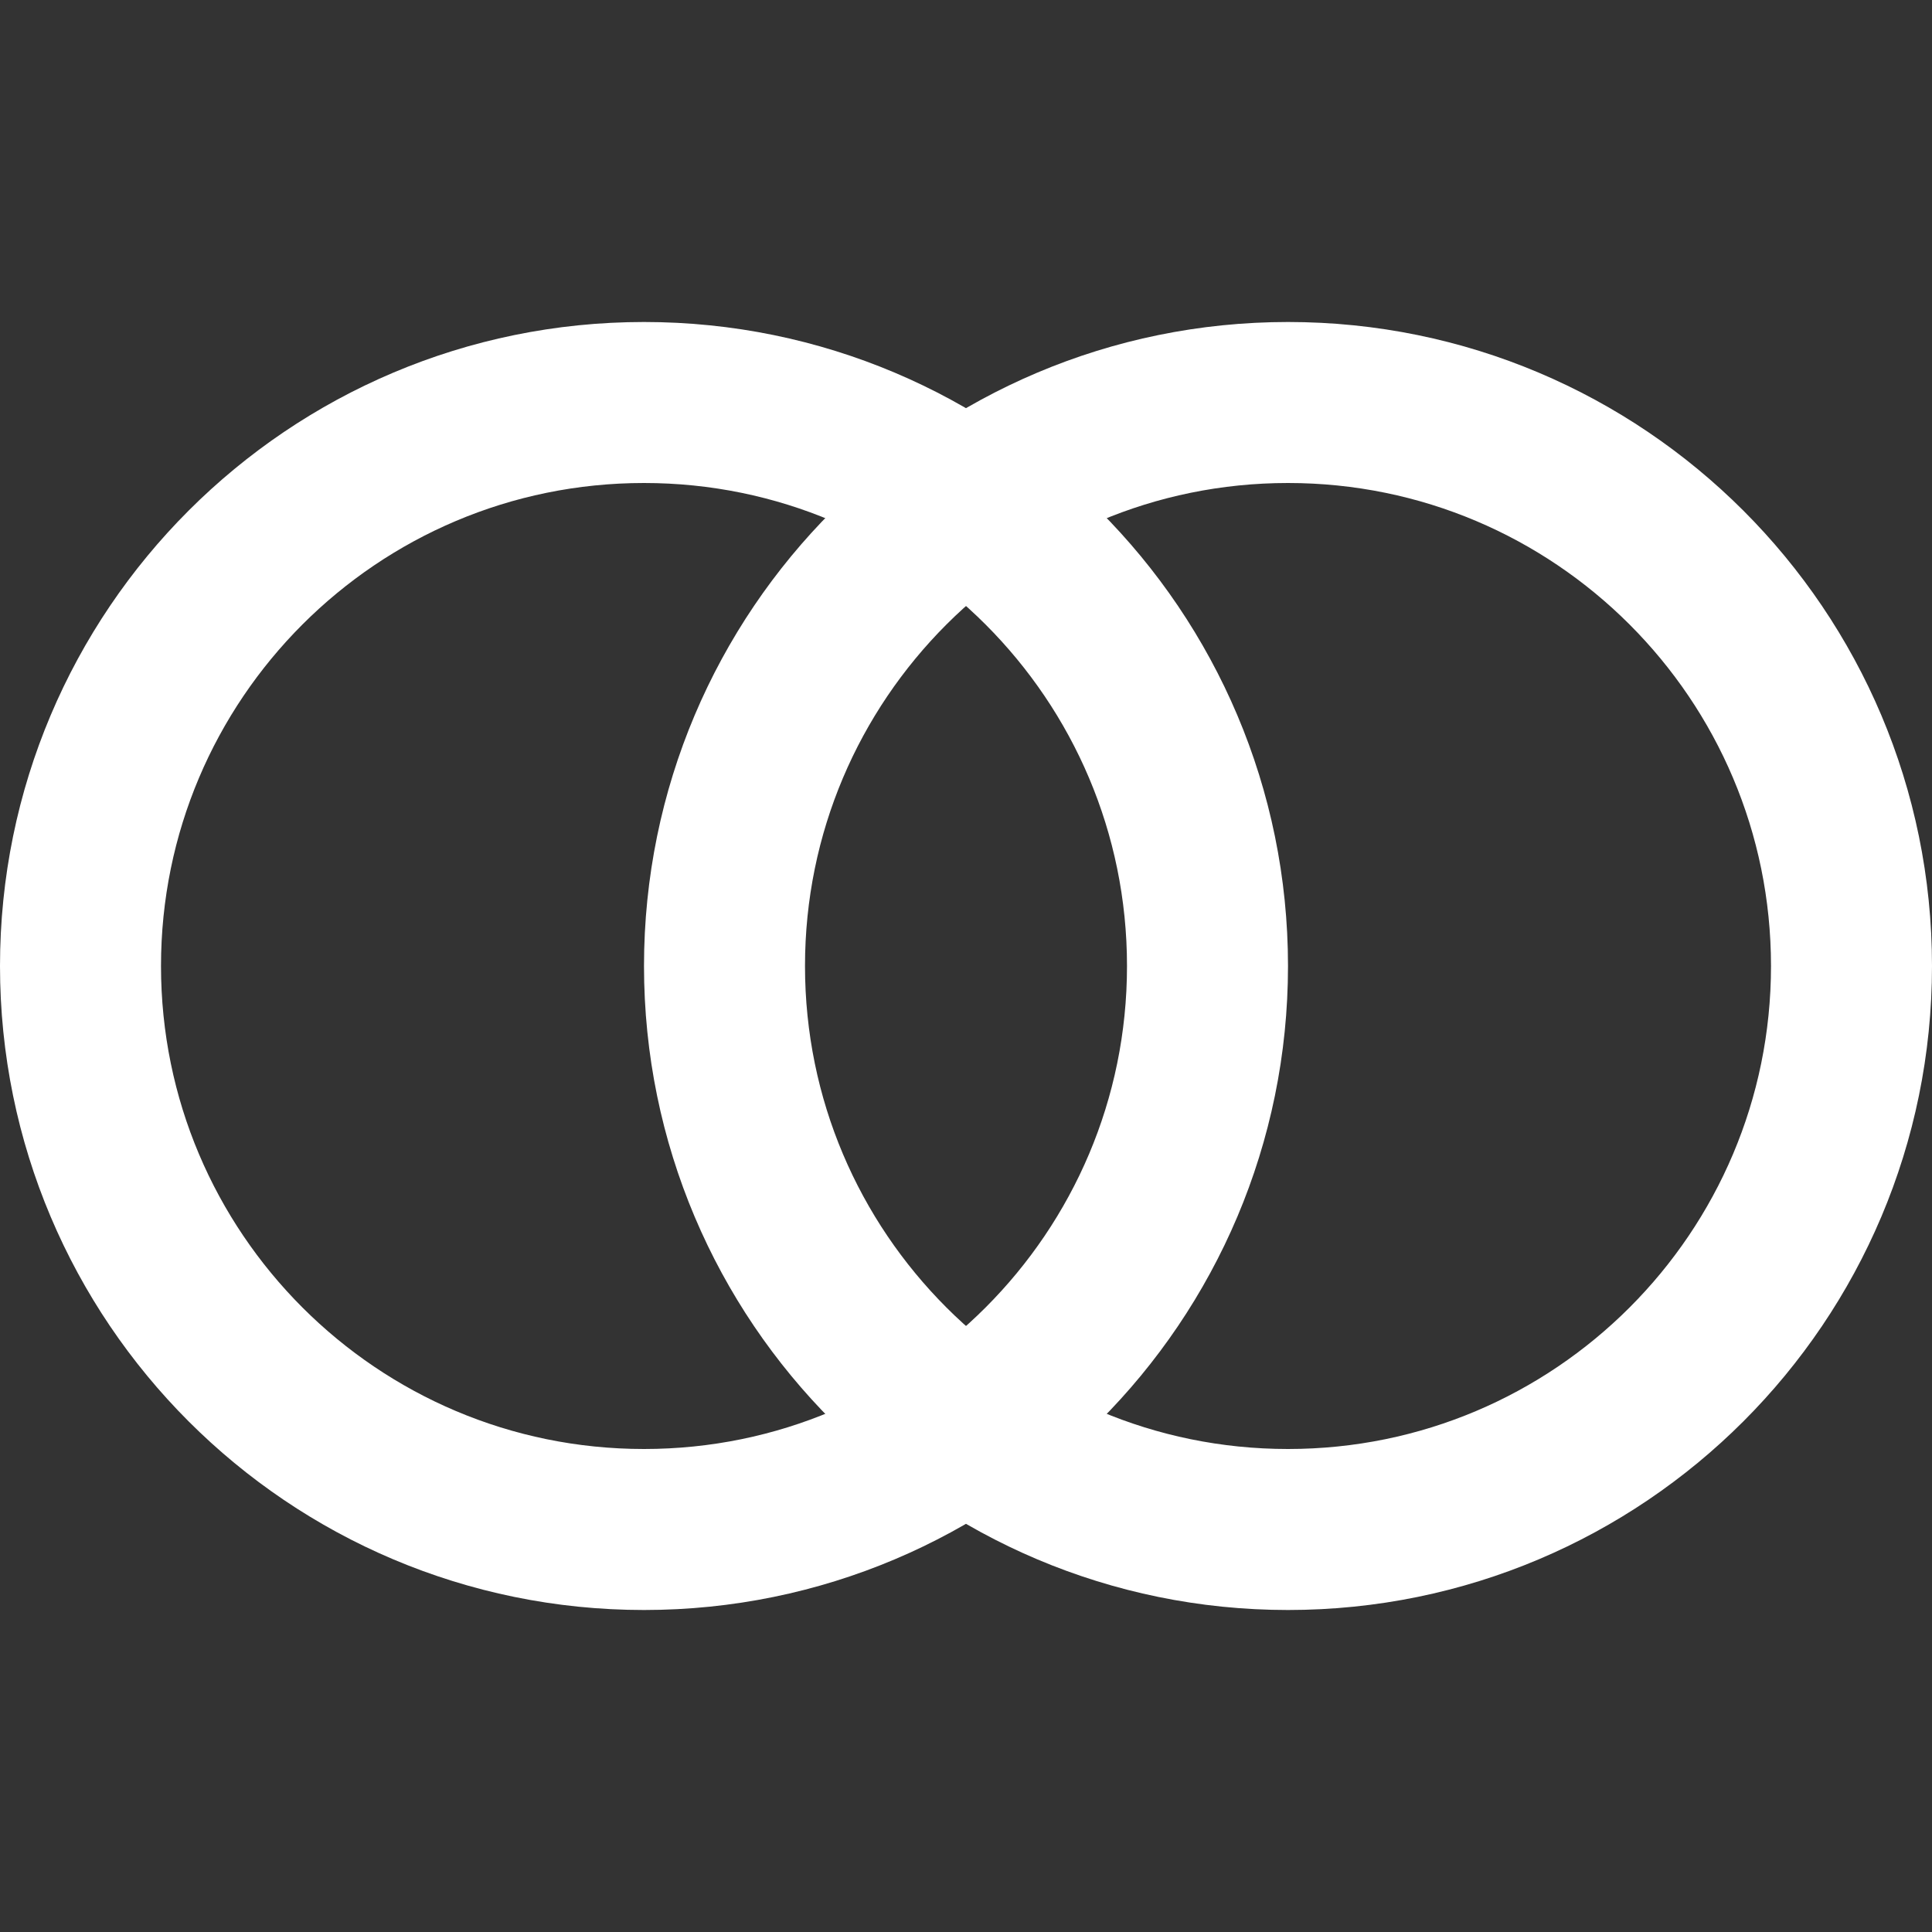
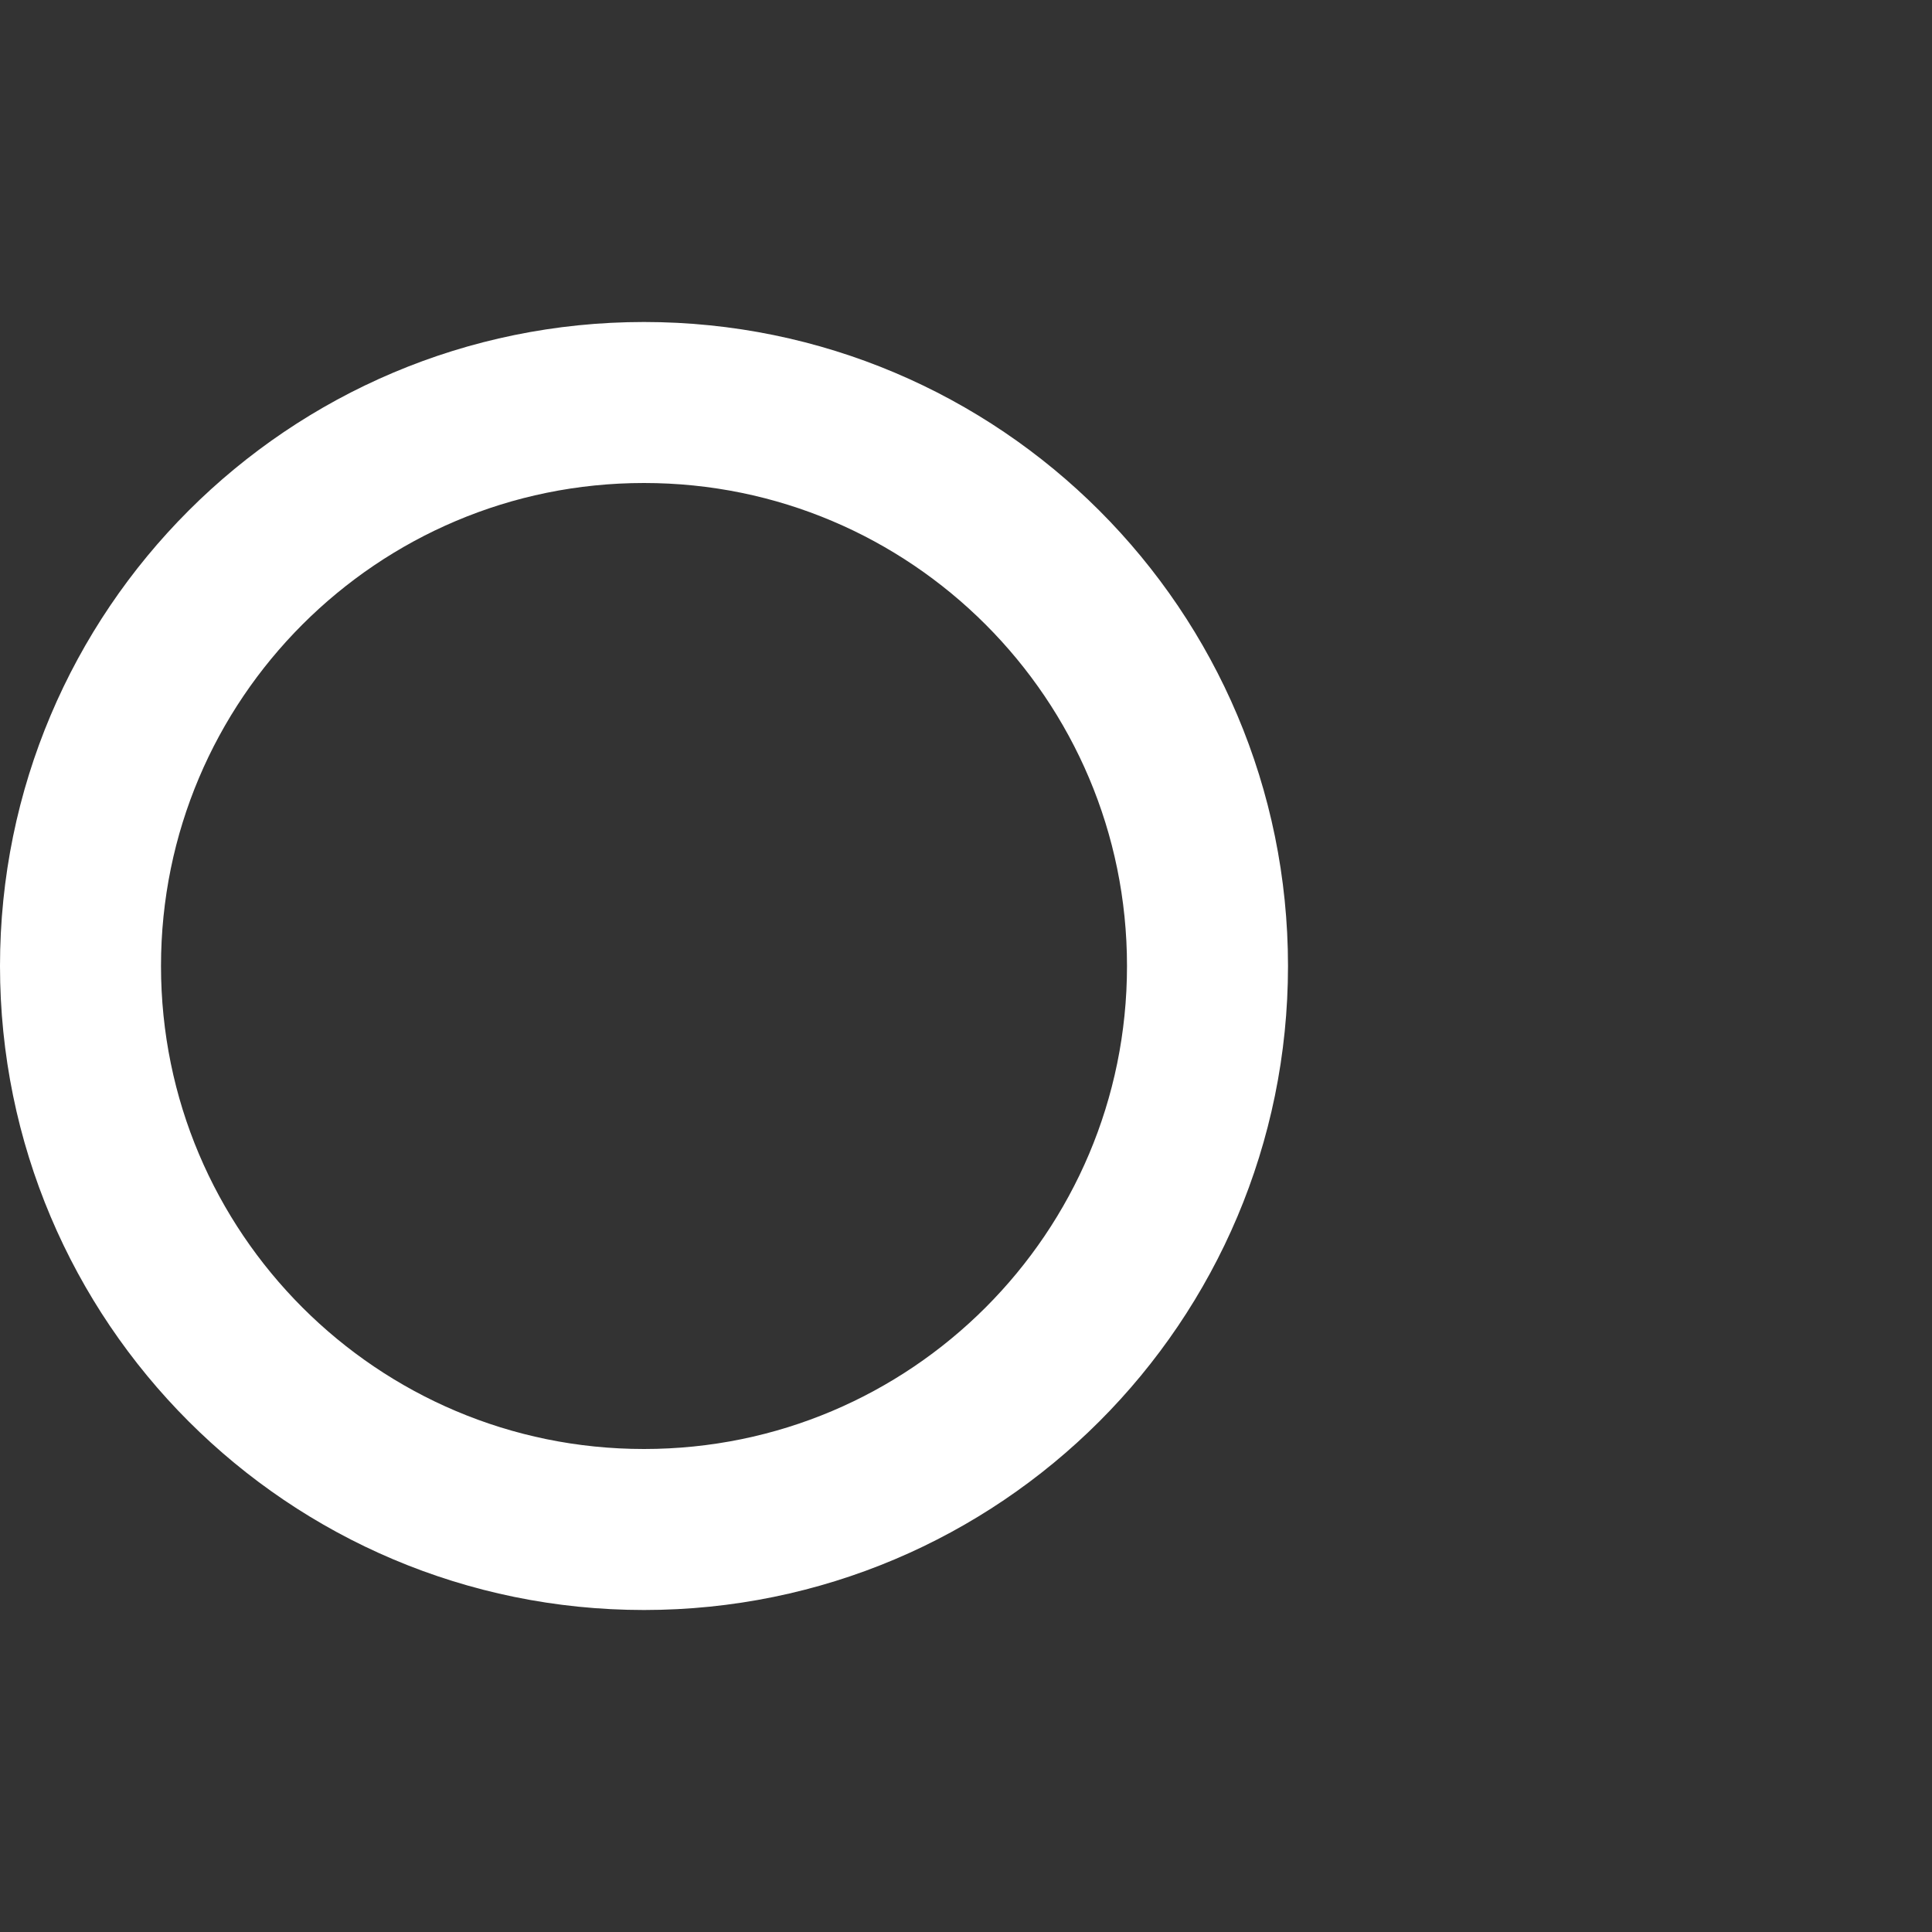
<svg xmlns="http://www.w3.org/2000/svg" width="72" height="72" viewBox="0 0 72 72" fill="none">
  <rect x="0" y="0" width="72" height="72" fill="#333333" stroke="none" />
  <path d="M24 57C35.598 57 45 47.598 45 36C45 24.402 35.598 15 24 15C12.402 15 3 24.402 3 36C3 47.598 12.402 57 24 57Z" stroke="white" stroke-width="6" stroke-linecap="round" stroke-linejoin="round" />
-   <path d="M48 57C59.598 57 69 47.598 69 36C69 24.402 59.598 15 48 15C36.402 15 27 24.402 27 36C27 47.598 36.402 57 48 57Z" stroke="white" stroke-width="6" stroke-linecap="round" stroke-linejoin="round" />
</svg>